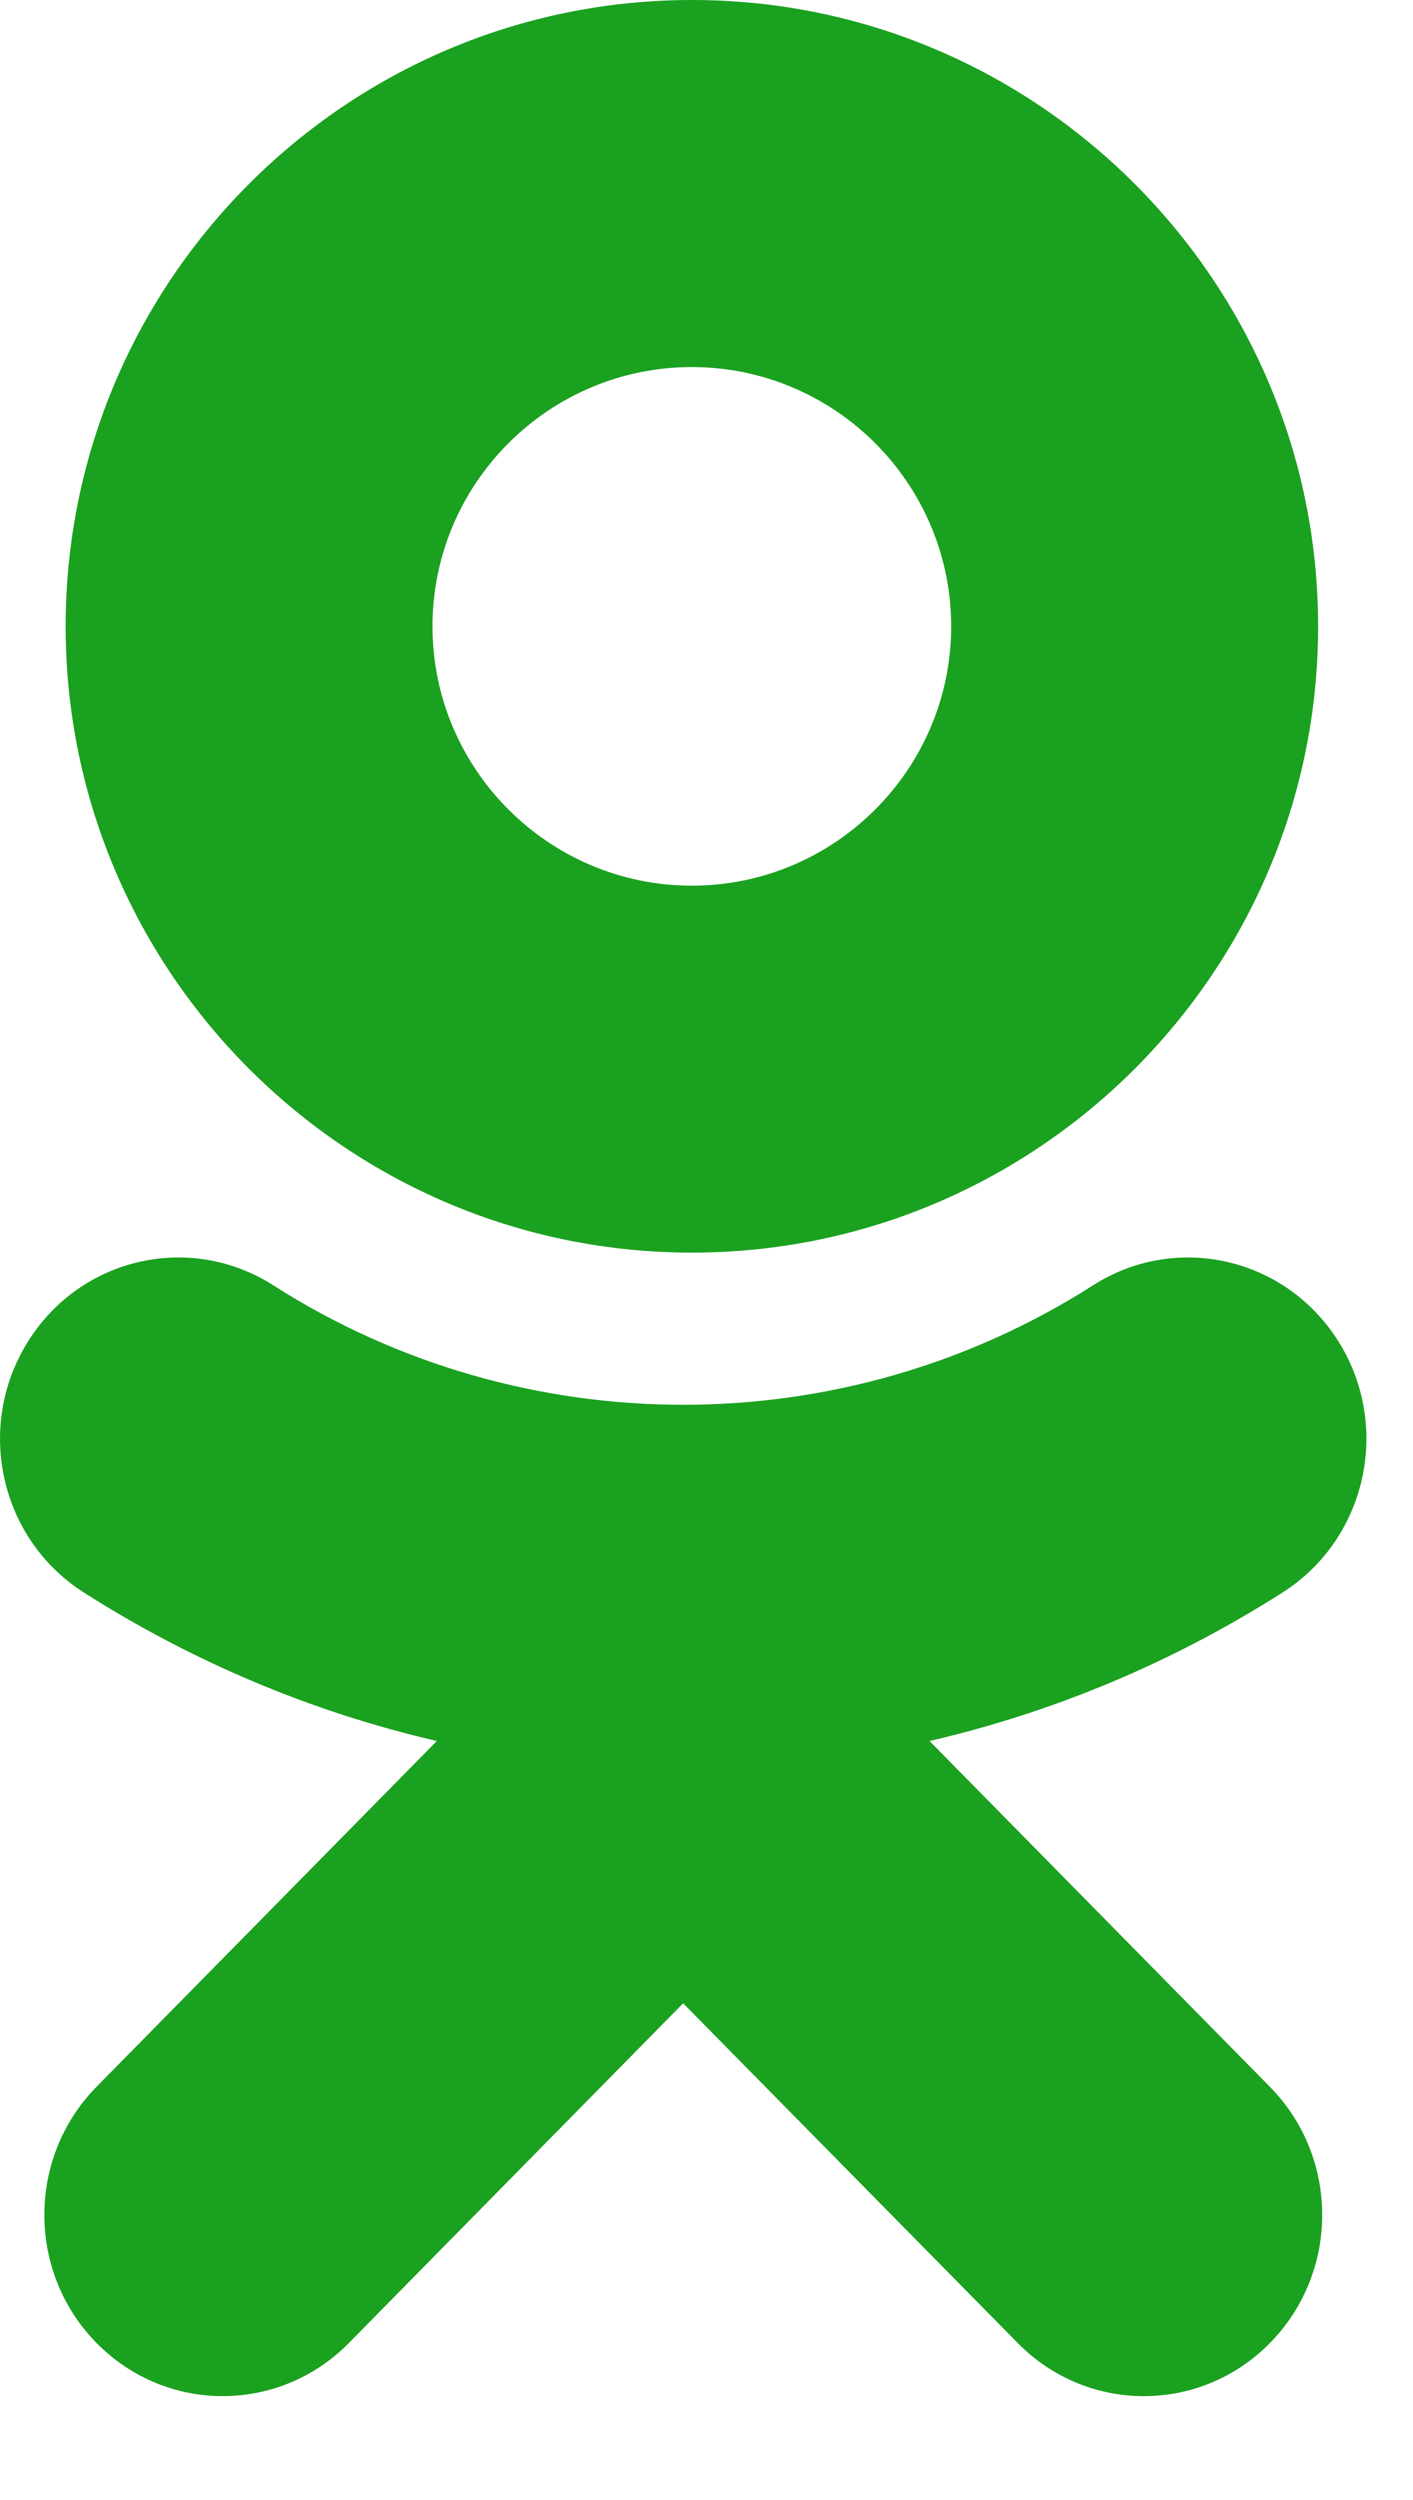
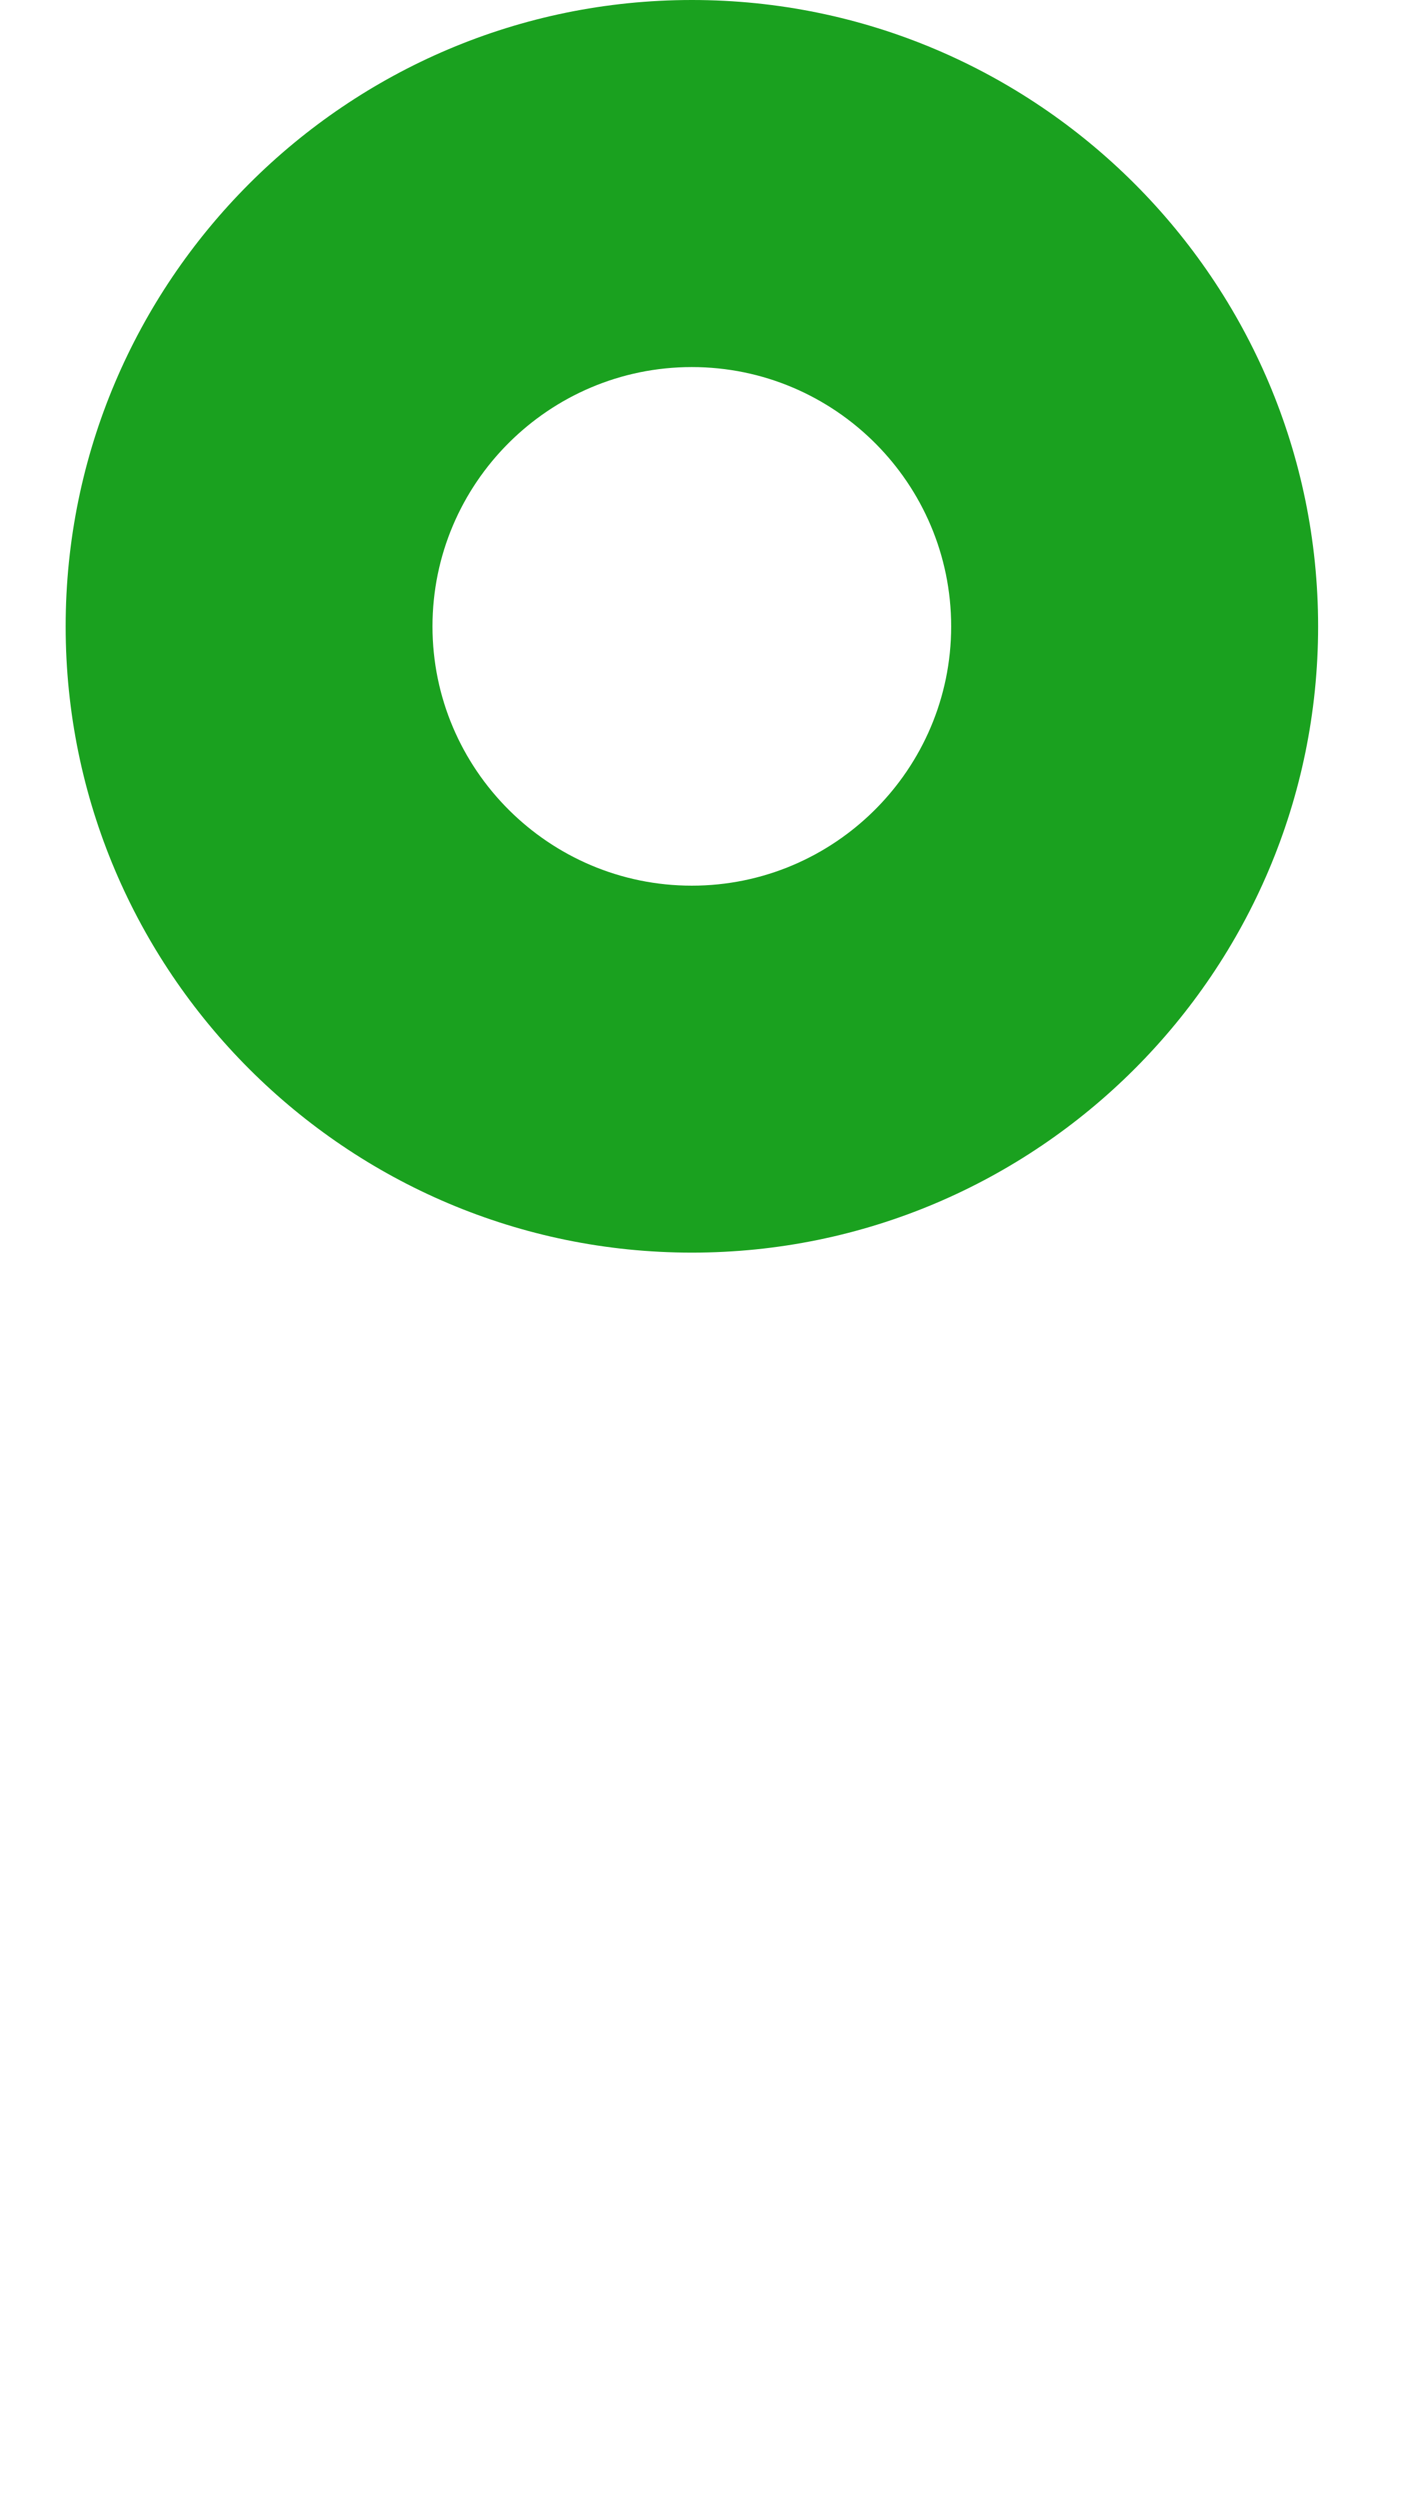
<svg xmlns="http://www.w3.org/2000/svg" width="13" height="23" viewBox="0 0 13 23" fill="none">
  <path fill-rule="evenodd" clip-rule="evenodd" d="M6.365 3.377C7.68 3.377 8.751 4.447 8.751 5.763C8.751 7.077 7.68 8.148 6.365 8.148C5.05 8.148 3.979 7.077 3.979 5.763C3.979 4.447 5.05 3.377 6.365 3.377ZM6.366 11.524C9.543 11.524 12.127 8.94 12.127 5.763C12.127 2.585 9.543 0 6.366 0C3.188 0 0.604 2.585 0.604 5.763C0.604 8.94 3.188 11.524 6.366 11.524Z" fill="#1AA11F" />
-   <path fill-rule="evenodd" clip-rule="evenodd" d="M8.552 16.017C9.692 15.753 10.792 15.294 11.804 14.648C12.571 14.157 12.802 13.128 12.319 12.349C11.836 11.569 10.824 11.334 10.056 11.825C7.762 13.29 4.808 13.29 2.515 11.825C1.747 11.334 0.735 11.569 0.253 12.349C-0.23 13.128 0 14.157 0.767 14.648C1.779 15.294 2.879 15.753 4.019 16.017L0.888 19.198C0.248 19.85 0.248 20.905 0.889 21.556C1.209 21.881 1.629 22.044 2.048 22.044C2.469 22.044 2.889 21.881 3.209 21.556L6.285 18.43L9.364 21.556C10.004 22.207 11.043 22.207 11.683 21.556C12.325 20.905 12.325 19.849 11.683 19.198L8.552 16.017Z" fill="#1AA11F" />
</svg>